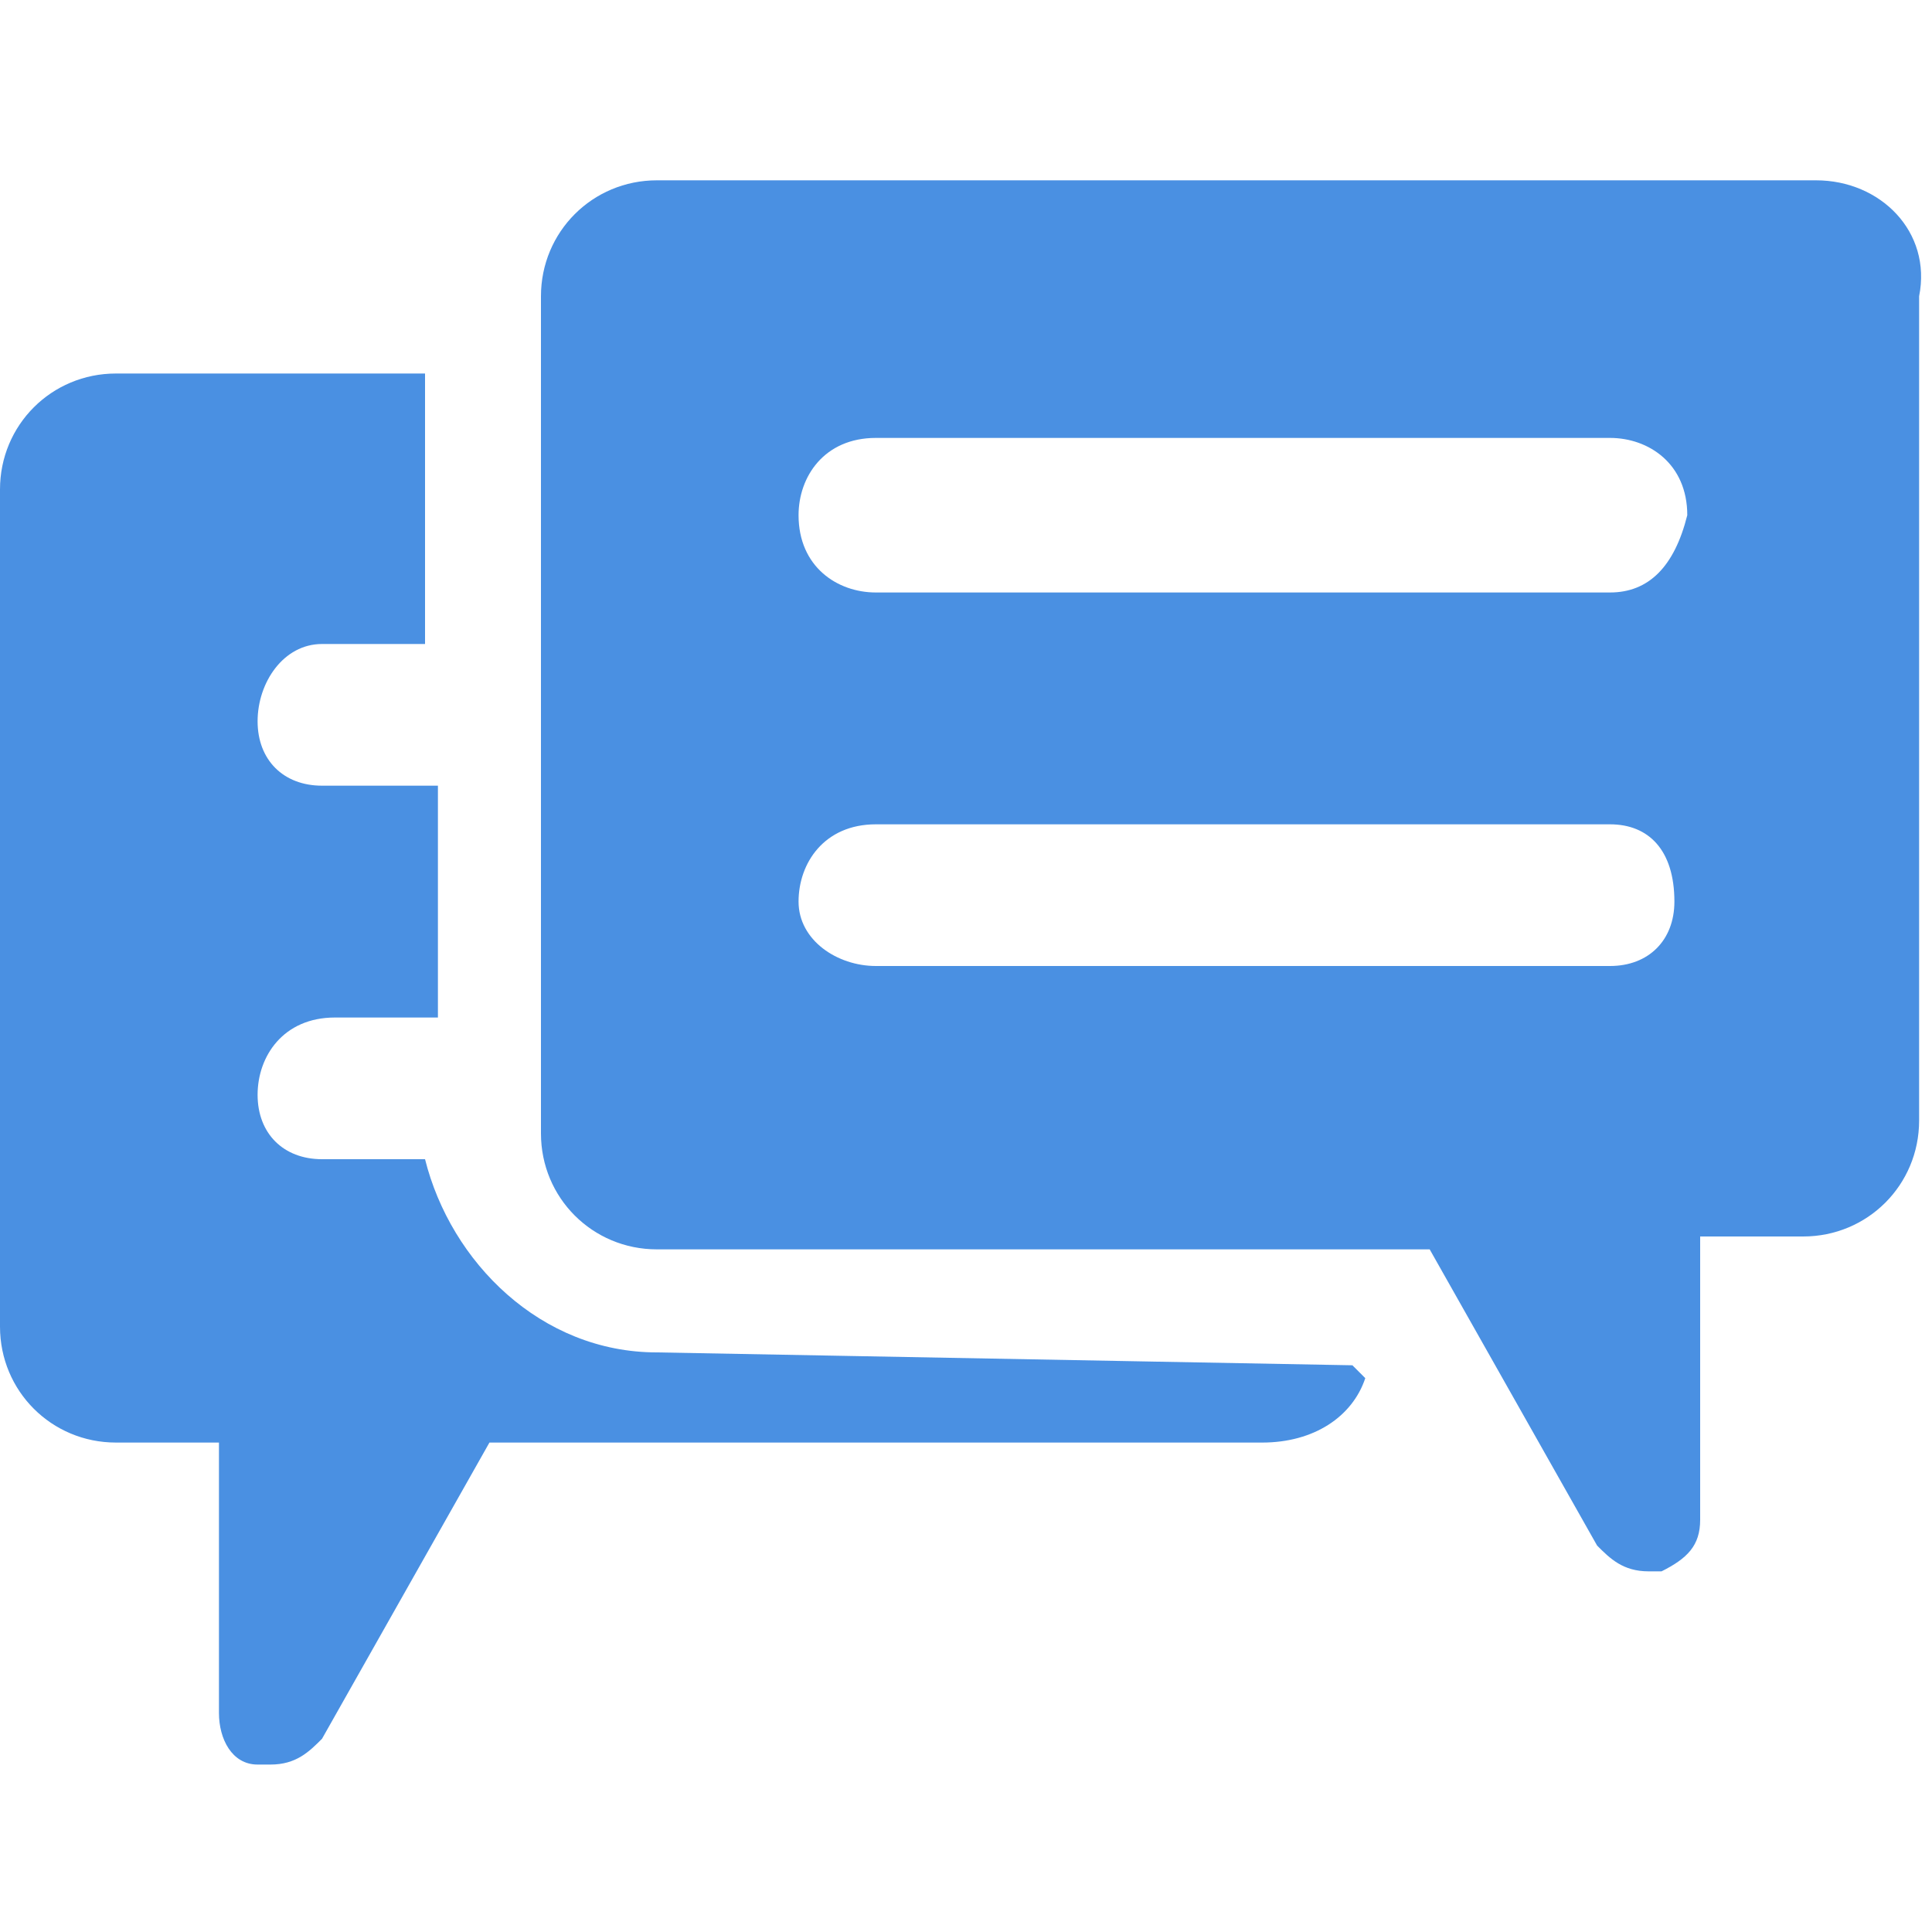
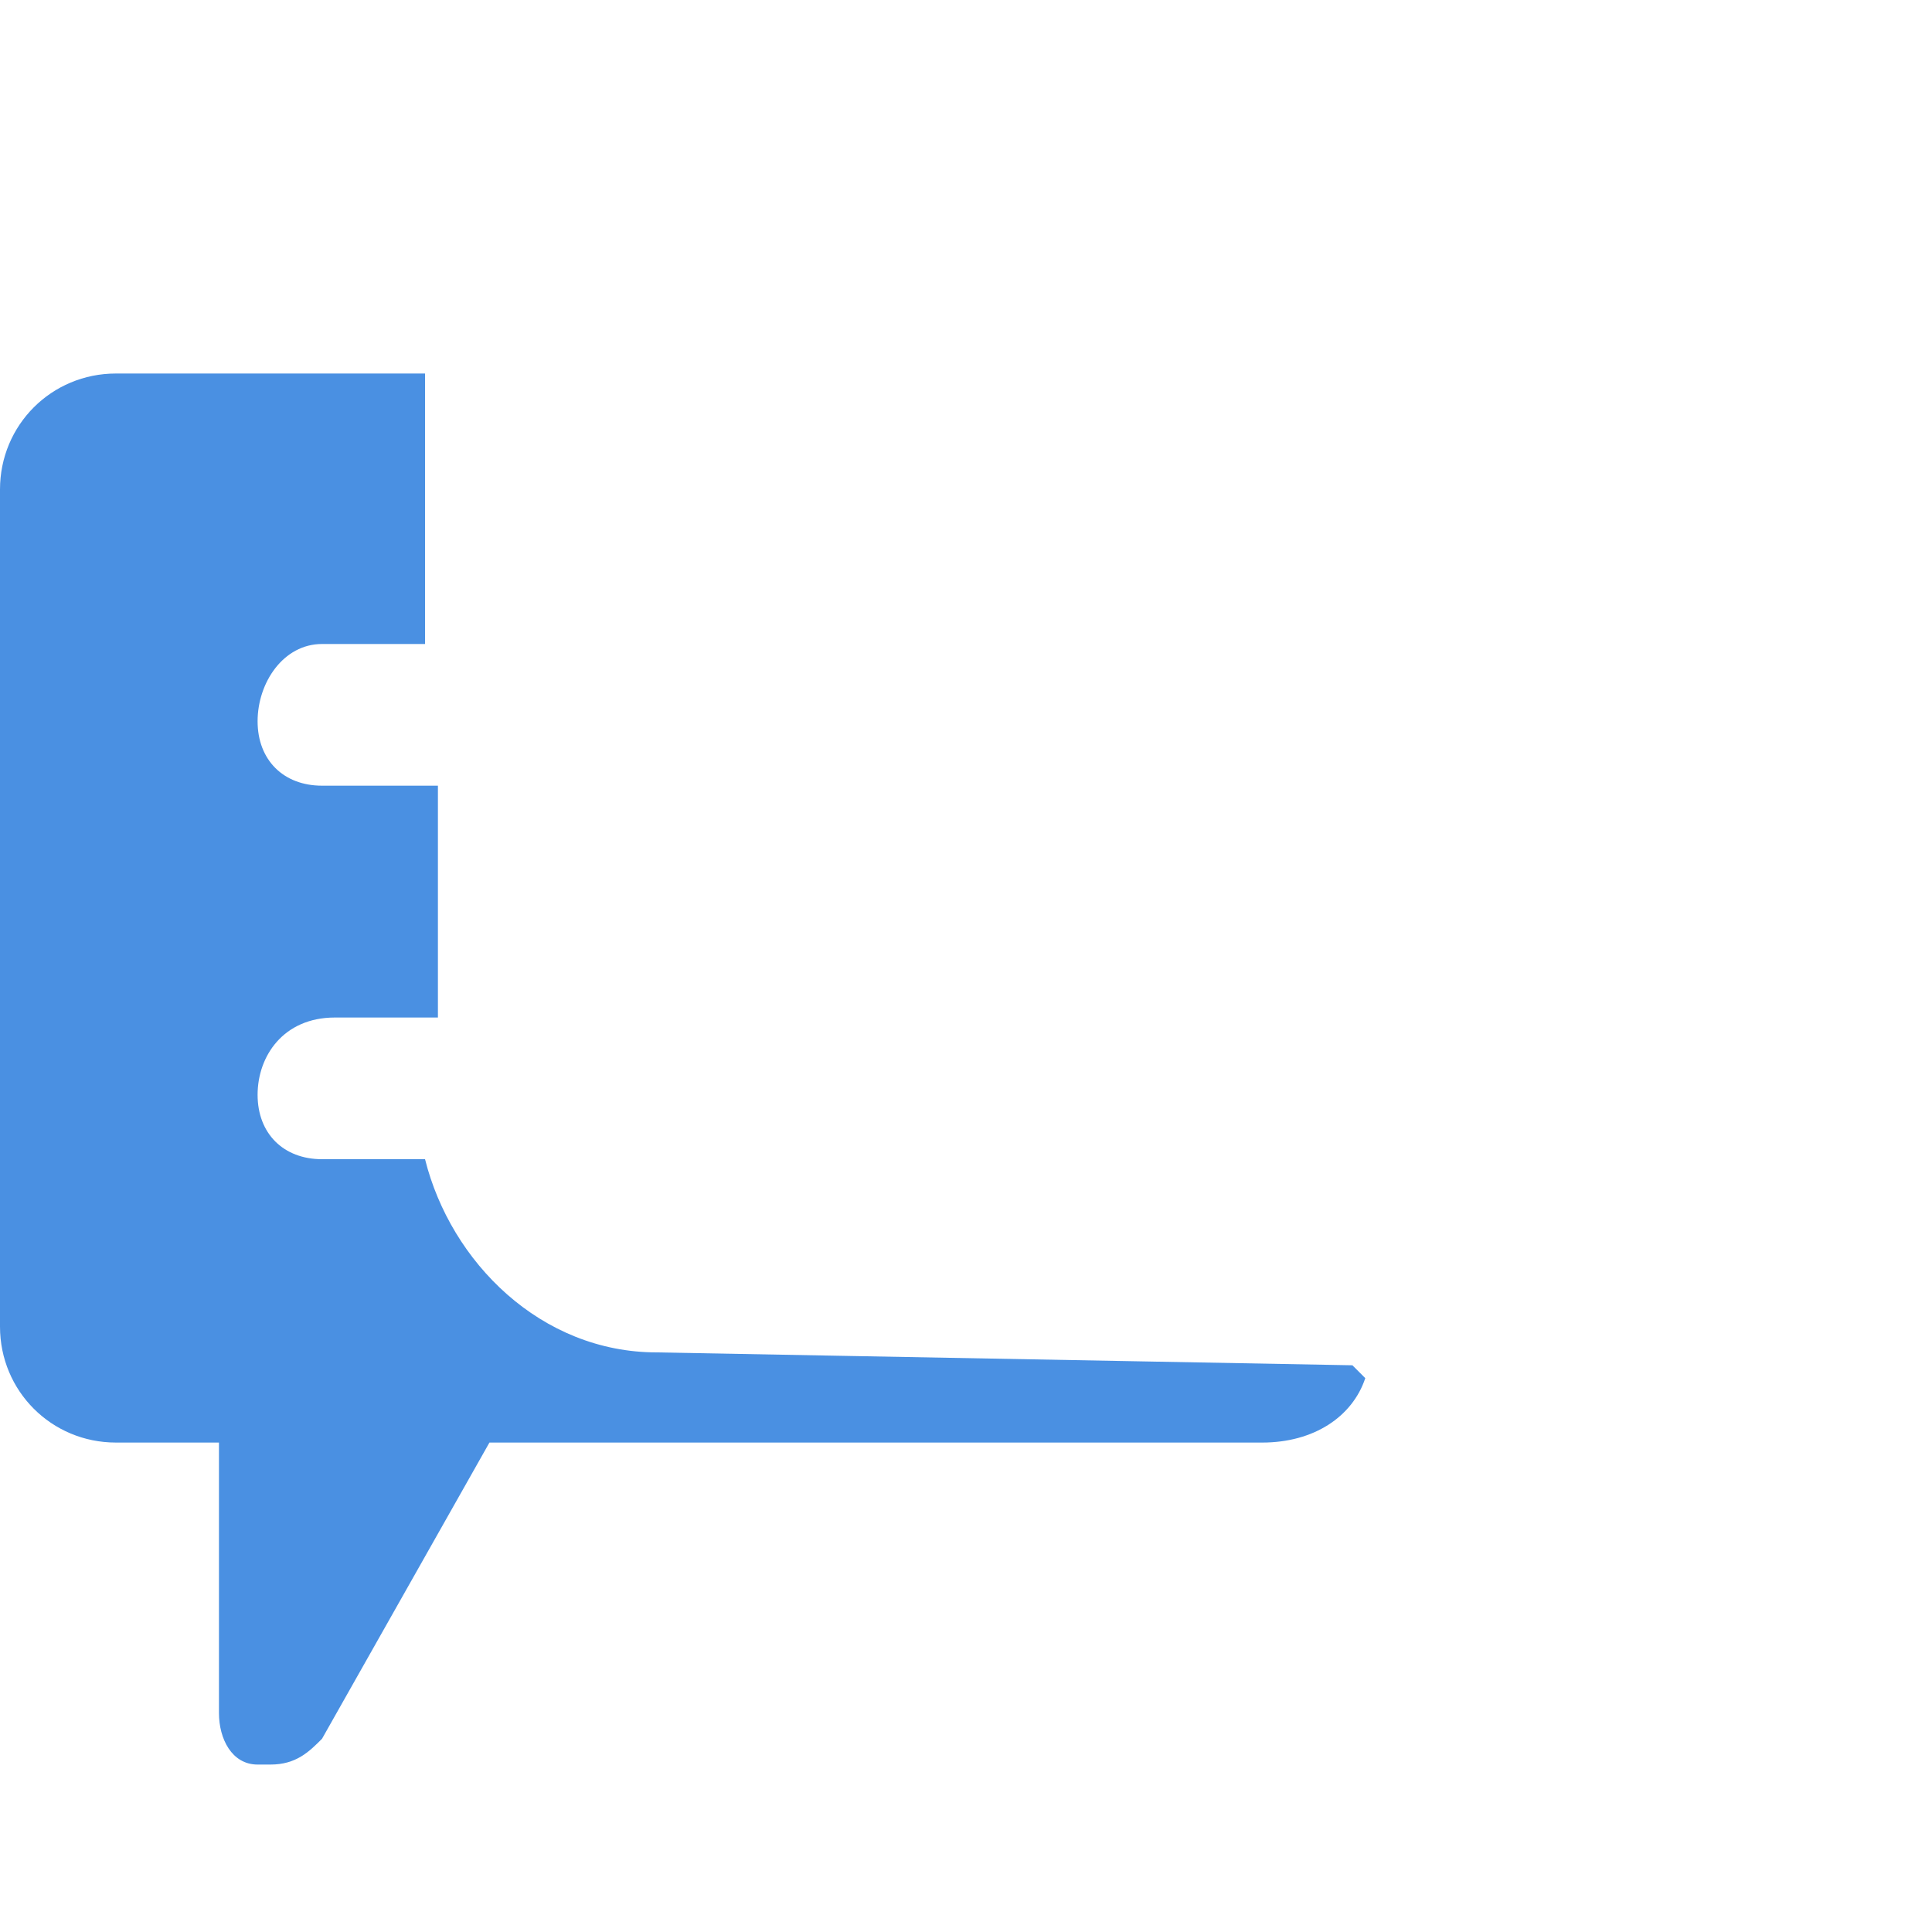
<svg xmlns="http://www.w3.org/2000/svg" version="1.1" id="Capa_1" x="0px" y="0px" viewBox="0 0 15 15" style="enable-background:new 0 0 15 15;" xml:space="preserve">
  <style type="text/css"> .st0{fill:#4A90E2;} </style>
  <g>
    <g>
      <g>
        <path class="st0" d="M5.1,10.5c-0.9,0-1.6-0.7-1.8-1.5H2.5C2.2,9,2,8.8,2,8.5s0.2-0.6,0.6-0.6h0.8V6.1H2.5C2.2,6.1,2,5.9,2,5.6 S2.2,5,2.5,5h0.8V2.9H0.9C0.4,2.9,0,3.3,0,3.8v6.5c0,0.5,0.4,0.9,0.9,0.9h0.8v2.1c0,0.2,0.1,0.4,0.3,0.4c0,0,0.1,0,0.1,0 c0.2,0,0.3-0.1,0.4-0.2l1.3-2.3h6c0.4,0,0.7-0.2,0.8-0.5l-0.1-0.1L5.1,10.5L5.1,10.5z" />
-         <path class="st0" d="M14.1,1.4h-9c-0.5,0-0.9,0.4-0.9,0.9v6.5c0,0.5,0.4,0.9,0.9,0.9h6l1.3,2.3c0.1,0.1,0.2,0.2,0.4,0.2 c0,0,0.1,0,0.1,0c0.2-0.1,0.3-0.2,0.3-0.4V9.6h0.8c0.5,0,0.9-0.4,0.9-0.9V2.3C15,1.8,14.6,1.4,14.1,1.4z M12.5,7.5H6.8 C6.5,7.5,6.2,7.3,6.2,7c0-0.3,0.2-0.6,0.6-0.6h5.7C12.8,6.4,13,6.6,13,7C13,7.3,12.8,7.5,12.5,7.5z M12.5,4.6H6.8 c-0.3,0-0.6-0.2-0.6-0.6c0-0.3,0.2-0.6,0.6-0.6h5.7c0.3,0,0.6,0.2,0.6,0.6C13,4.4,12.8,4.6,12.5,4.6z" />
      </g>
    </g>
  </g>
</svg>